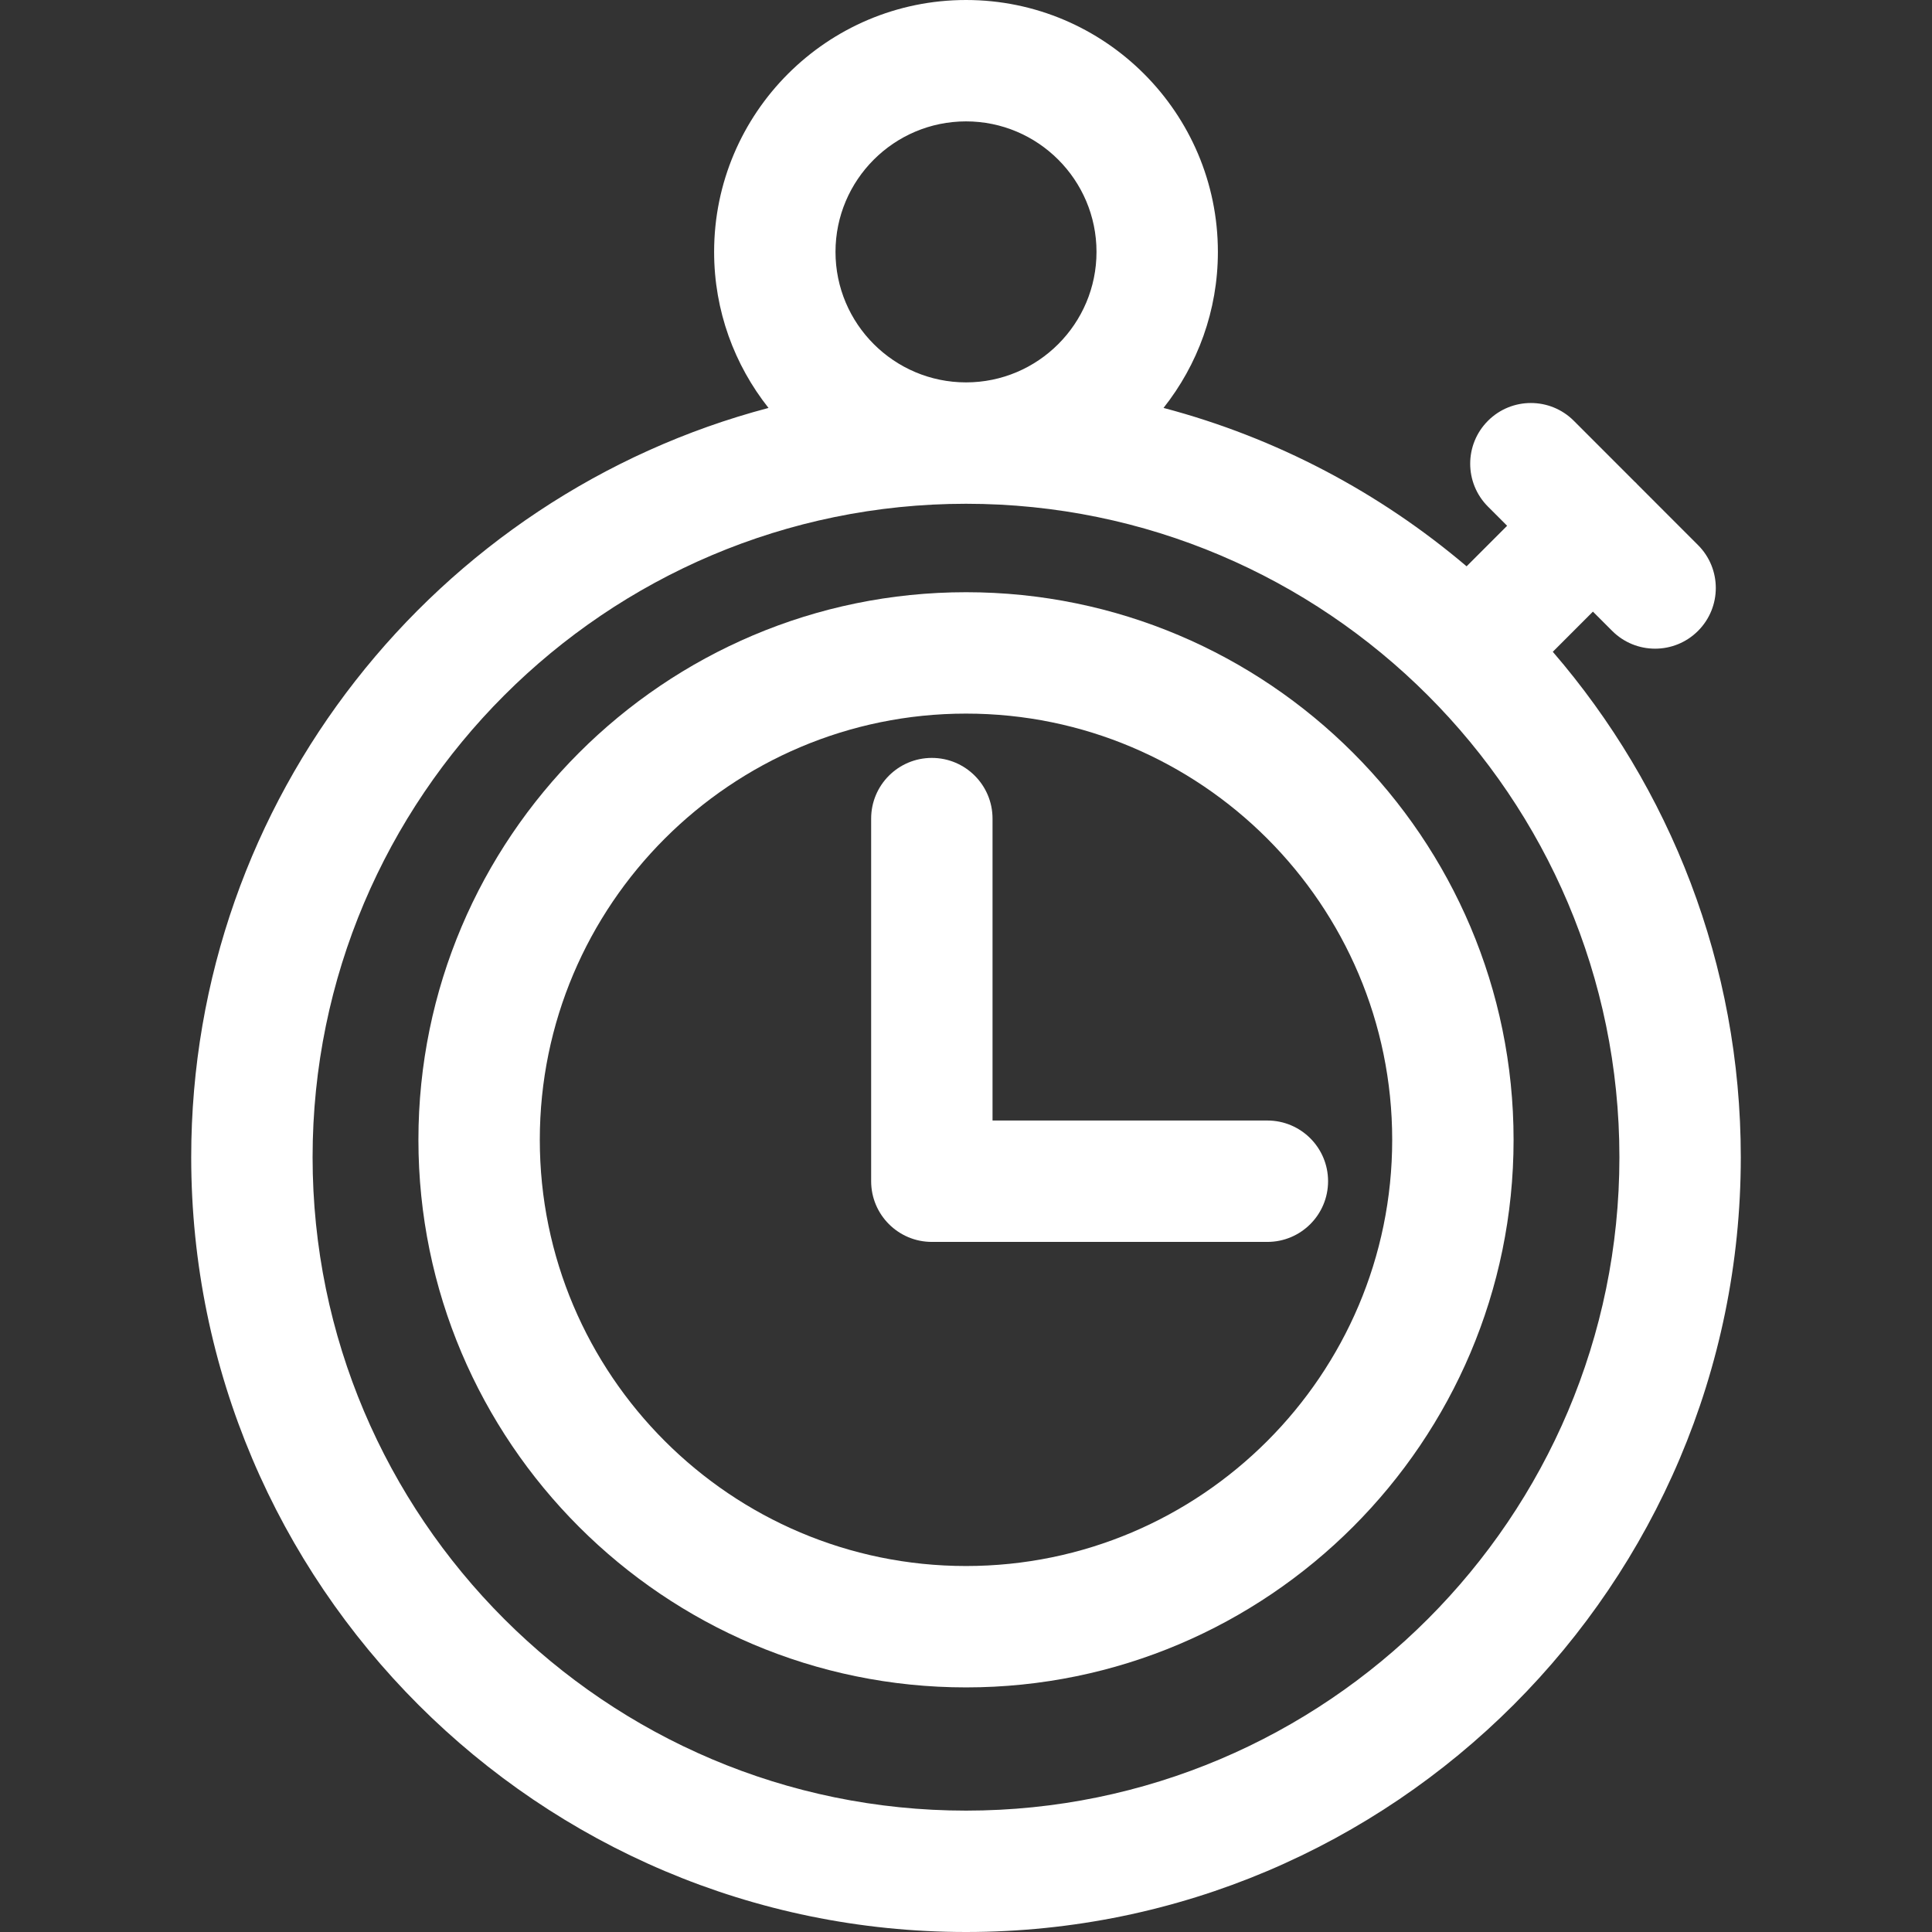
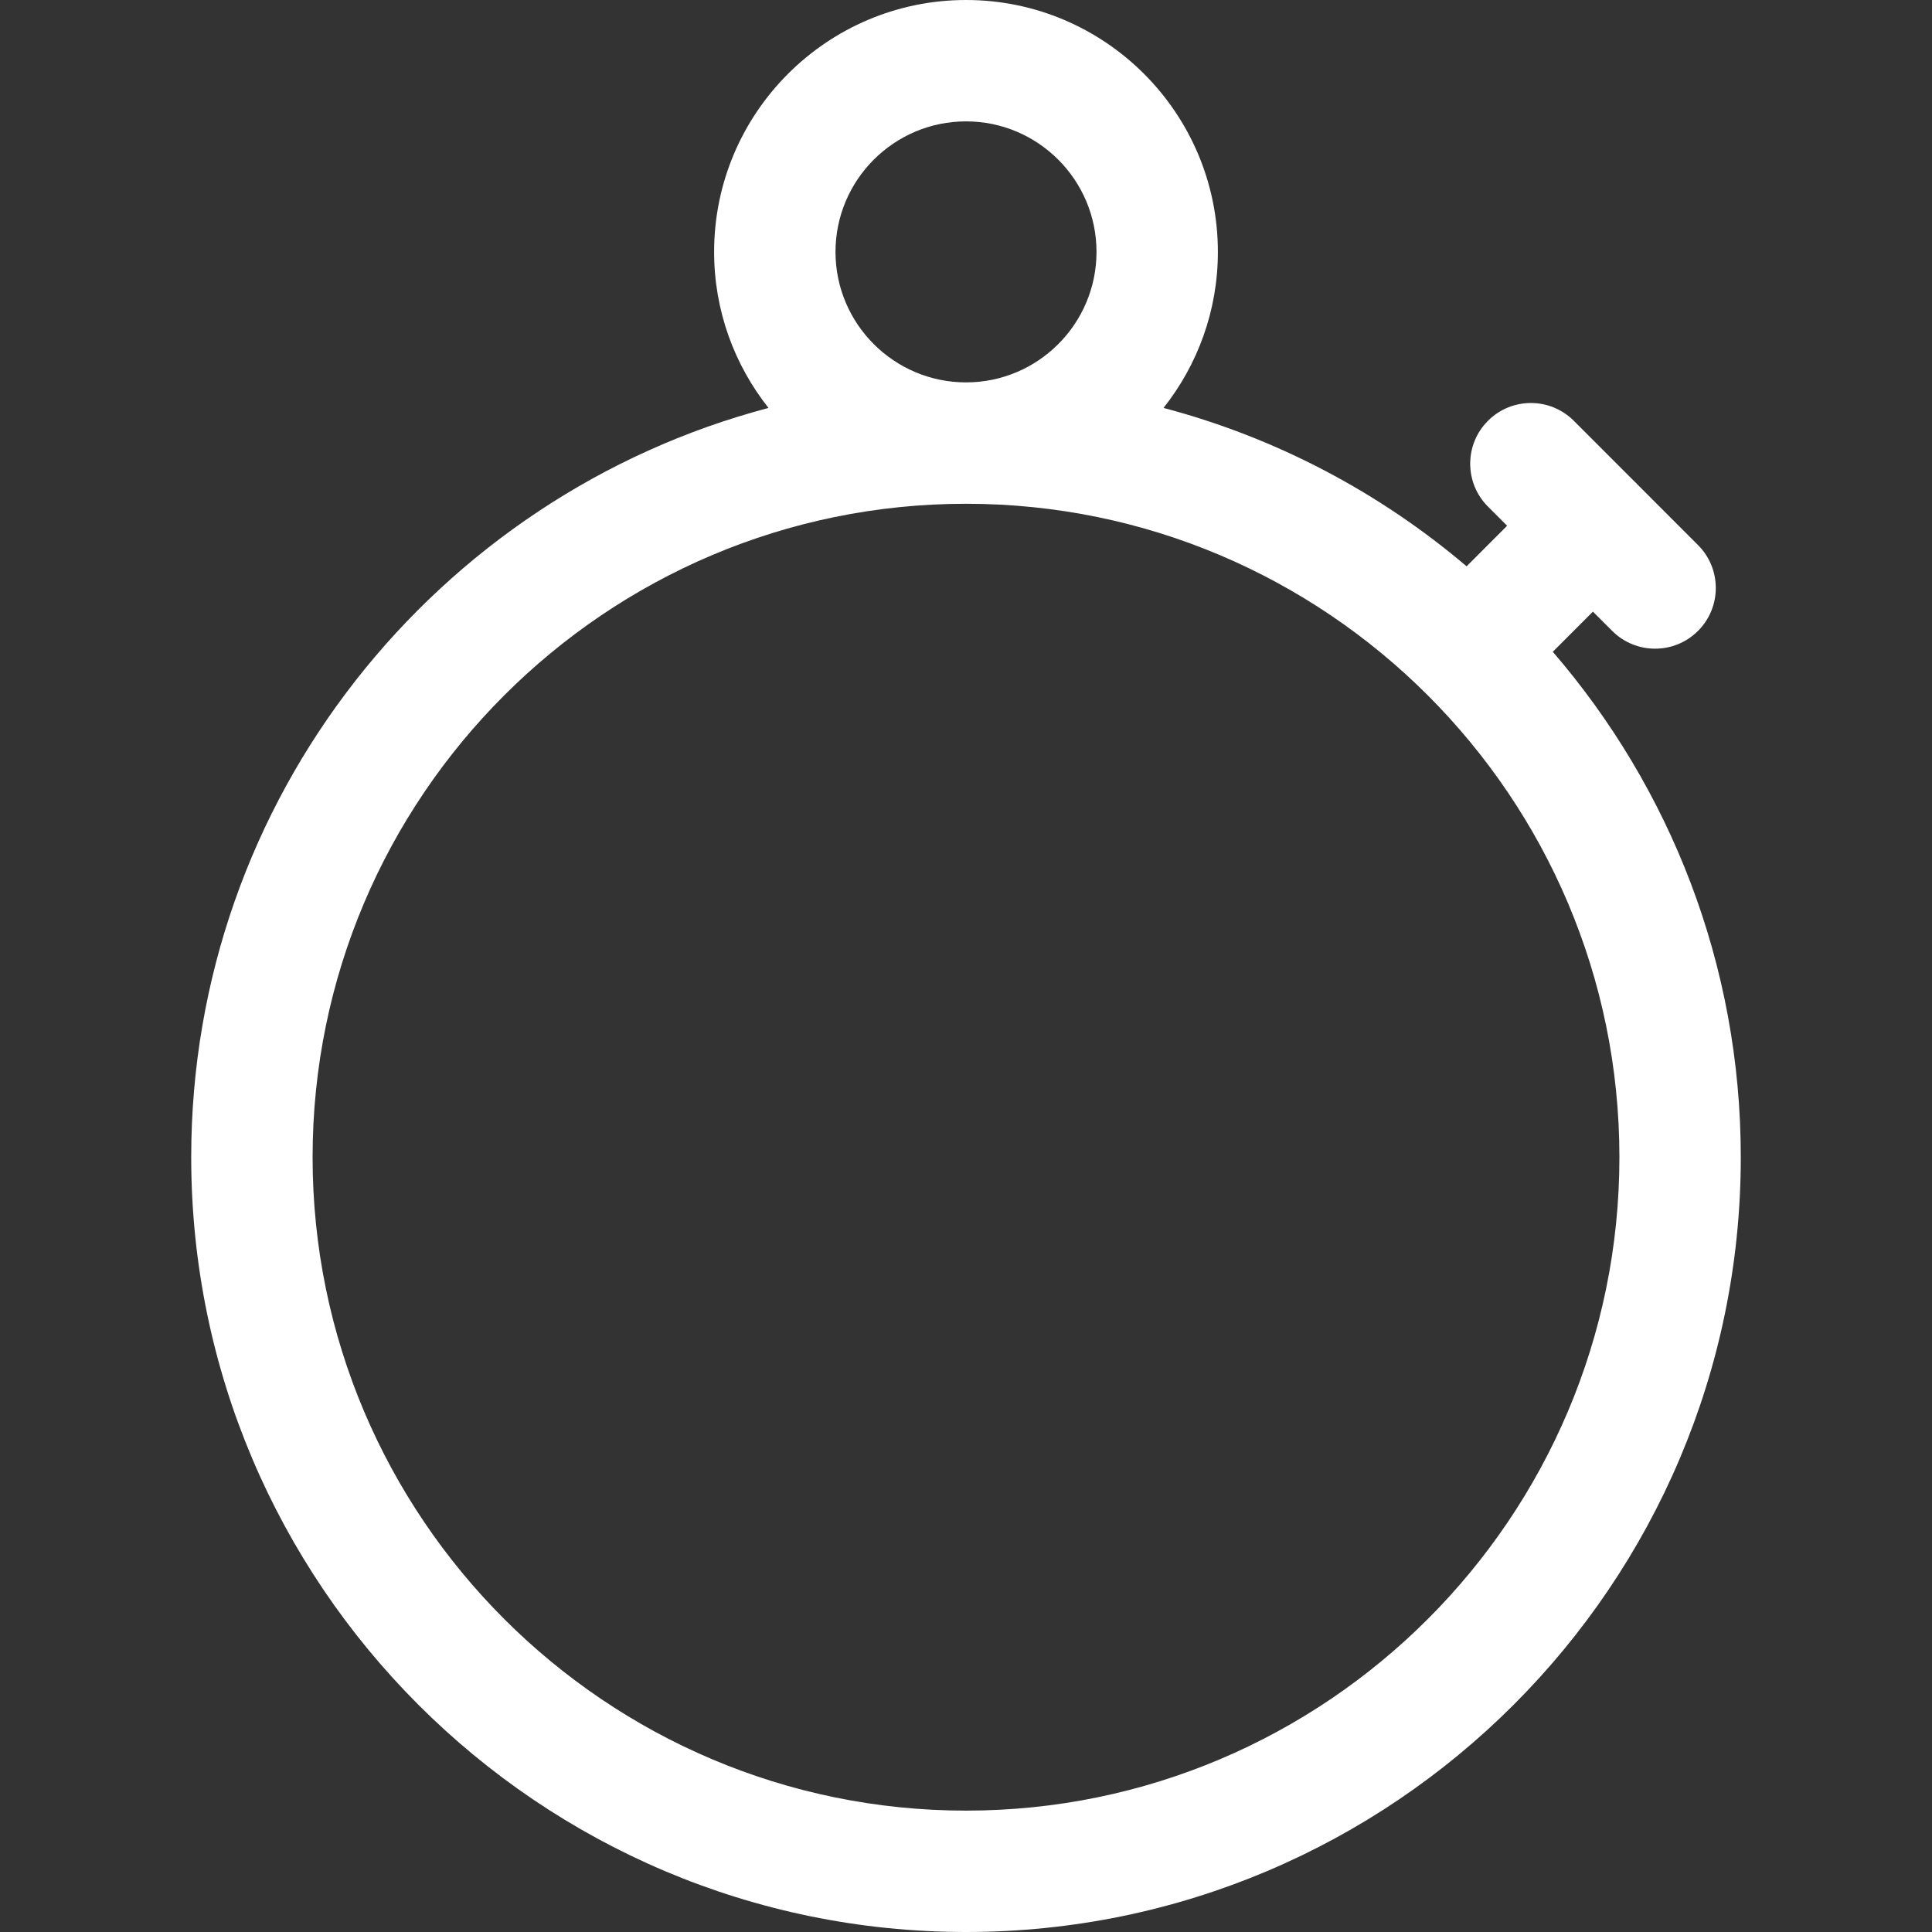
<svg xmlns="http://www.w3.org/2000/svg" version="1.1" x="0px" y="0px" viewBox="0 0 238.75 238.75" style="enable-background:new 0 0 238.75 238.75;" xml:space="preserve">
  <rect x="0" y="0" width="238.75" height="238.75" fill="#333333" stroke="none" />
  <g>
-     <path fill="#ffffff" d="M156.619,138.47h-33.965v-37.31c0-4.142-3.357-7.5-7.5-7.5c-4.143,0-7.5,3.358-7.5,7.5v44.81c0,4.142,3.357,7.5,7.5,7.5   h41.465c4.143,0,7.5-3.358,7.5-7.5C164.119,141.828,160.762,138.47,156.619,138.47z" />
-     <path fill="#ffffff" d="M191.889,80.546l4.959-4.963l2.379,2.38c1.465,1.466,3.385,2.198,5.305,2.198c1.919,0,3.838-0.732,5.302-2.195   c2.93-2.928,2.932-7.677,0.003-10.606l-7.521-7.525c-0.054-0.058-0.102-0.119-0.158-0.175c-0.055-0.055-0.114-0.101-0.171-0.154   l-7.5-7.505c-2.93-2.931-7.678-2.931-10.606-0.003c-2.93,2.928-2.932,7.677-0.003,10.606l2.367,2.369l-5.007,5.011   c-10.723-9.099-23.466-15.884-37.453-19.574c4.2-5.306,6.718-12.003,6.718-19.281C150.502,13.964,136.541,0,119.381,0   c-17.167,0-31.133,13.964-31.133,31.129c0,7.279,2.519,13.977,6.722,19.283C53.958,61.232,23.629,98.64,23.629,143.001   c0,52.796,42.954,95.749,95.752,95.749c52.791,0,95.74-42.953,95.74-95.749C215.121,119.158,206.359,97.324,191.889,80.546z    M103.248,31.129c0-8.894,7.237-16.129,16.133-16.129c8.89,0,16.121,7.235,16.121,16.129c0,8.891-7.232,16.125-16.121,16.125   C110.485,47.254,103.248,40.02,103.248,31.129z M119.381,223.75c-44.526,0-80.752-36.224-80.752-80.749   c0-44.524,36.226-80.747,80.752-80.747c44.521,0,80.74,36.223,80.74,80.747C200.121,187.526,163.901,223.75,119.381,223.75z" />
-     <path fill="#ffffff" d="M119.381,73.184c-37.315,0-67.674,30.357-67.674,67.671c0,37.312,30.358,67.668,67.674,67.668   c37.309,0,67.662-30.356,67.662-67.668C187.043,103.54,156.689,73.184,119.381,73.184z M119.381,193.523   c-29.045,0-52.674-23.627-52.674-52.668c0-29.043,23.629-52.671,52.674-52.671c29.038,0,52.662,23.628,52.662,52.671   C172.043,169.895,148.419,193.523,119.381,193.523z" />
+     <path fill="#ffffff" d="M191.889,80.546l4.959-4.963l2.379,2.38c1.465,1.466,3.385,2.198,5.305,2.198c1.919,0,3.838-0.732,5.302-2.195   c2.93-2.928,2.932-7.677,0.003-10.606l-7.521-7.525c-0.054-0.058-0.102-0.119-0.158-0.175c-0.055-0.055-0.114-0.101-0.171-0.154   l-7.5-7.505c-2.93-2.931-7.678-2.931-10.606-0.003c-2.93,2.928-2.932,7.677-0.003,10.606l2.367,2.369l-5.007,5.011   c-10.723-9.099-23.466-15.884-37.453-19.574c4.2-5.306,6.718-12.003,6.718-19.281C150.502,13.964,136.541,0,119.381,0   c-17.167,0-31.133,13.964-31.133,31.129c0,7.279,2.519,13.977,6.722,19.283C53.958,61.232,23.629,98.64,23.629,143.001   c0,52.796,42.954,95.749,95.752,95.749c52.791,0,95.74-42.953,95.74-95.749C215.121,119.158,206.359,97.324,191.889,80.546z    M103.248,31.129c0-8.894,7.237-16.129,16.133-16.129c8.89,0,16.121,7.235,16.121,16.129c0,8.891-7.232,16.125-16.121,16.125   C110.485,47.254,103.248,40.02,103.248,31.129M119.381,223.75c-44.526,0-80.752-36.224-80.752-80.749   c0-44.524,36.226-80.747,80.752-80.747c44.521,0,80.74,36.223,80.74,80.747C200.121,187.526,163.901,223.75,119.381,223.75z" />
  </g>
</svg>